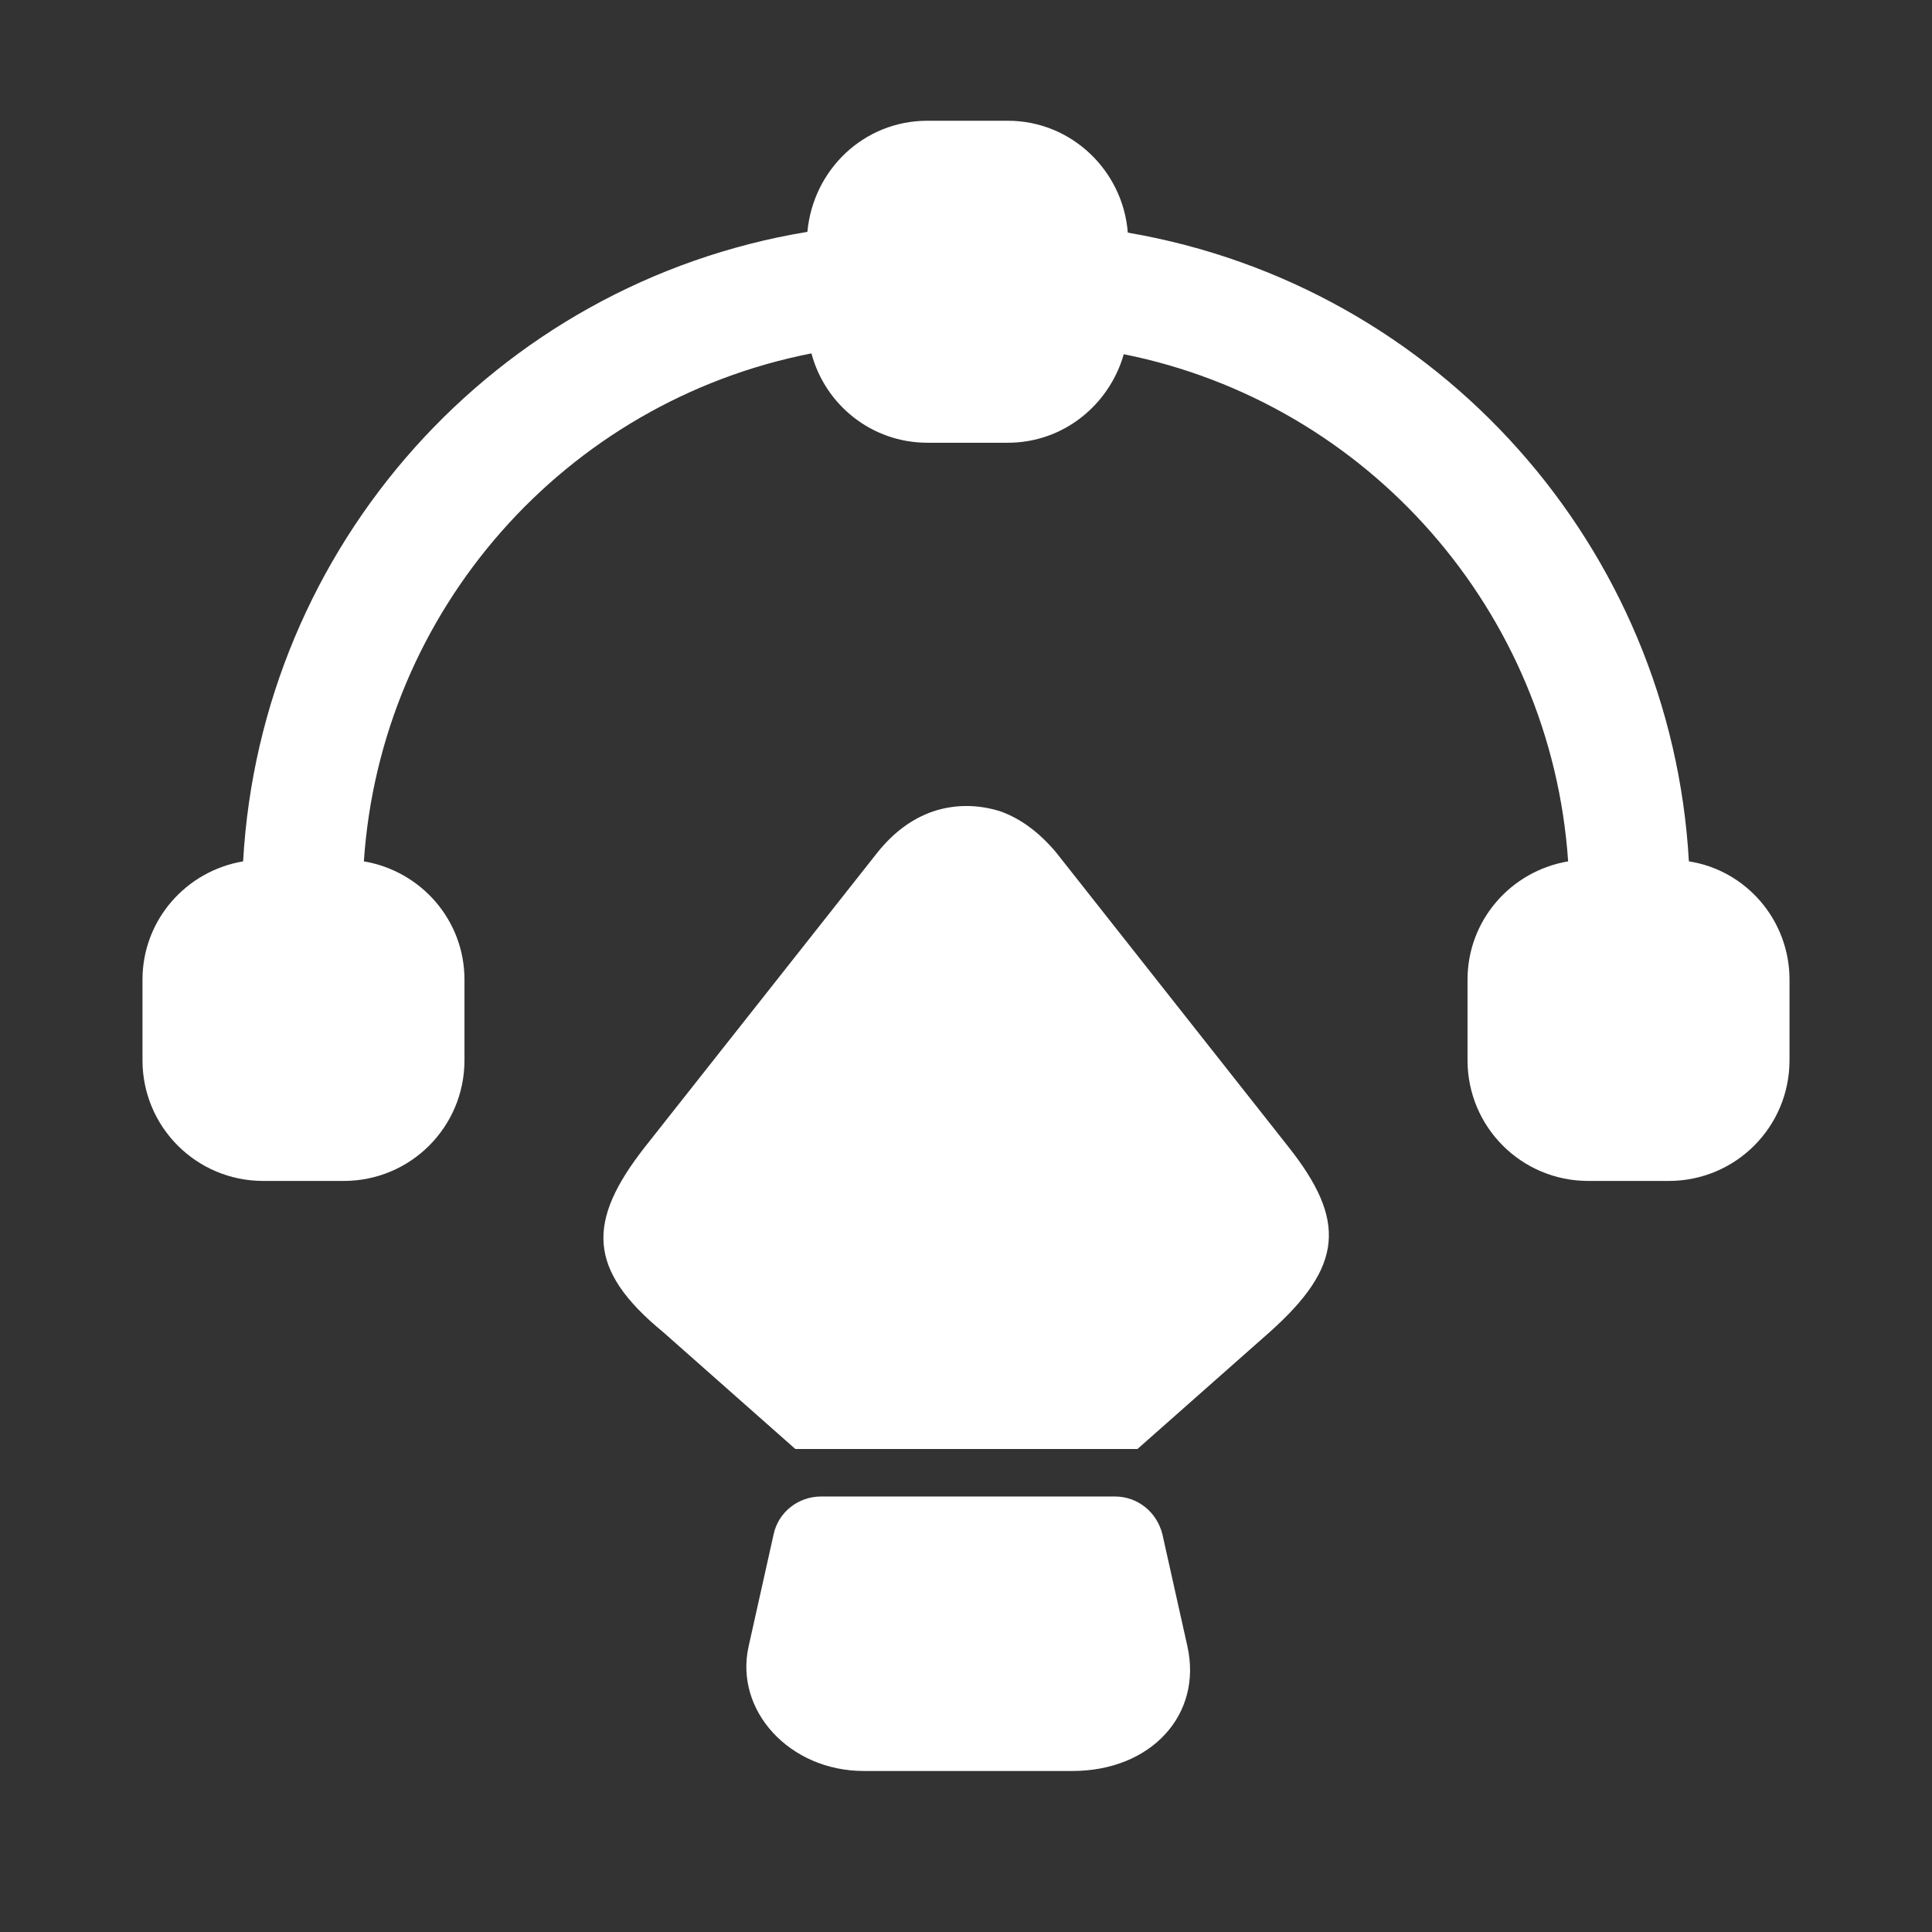
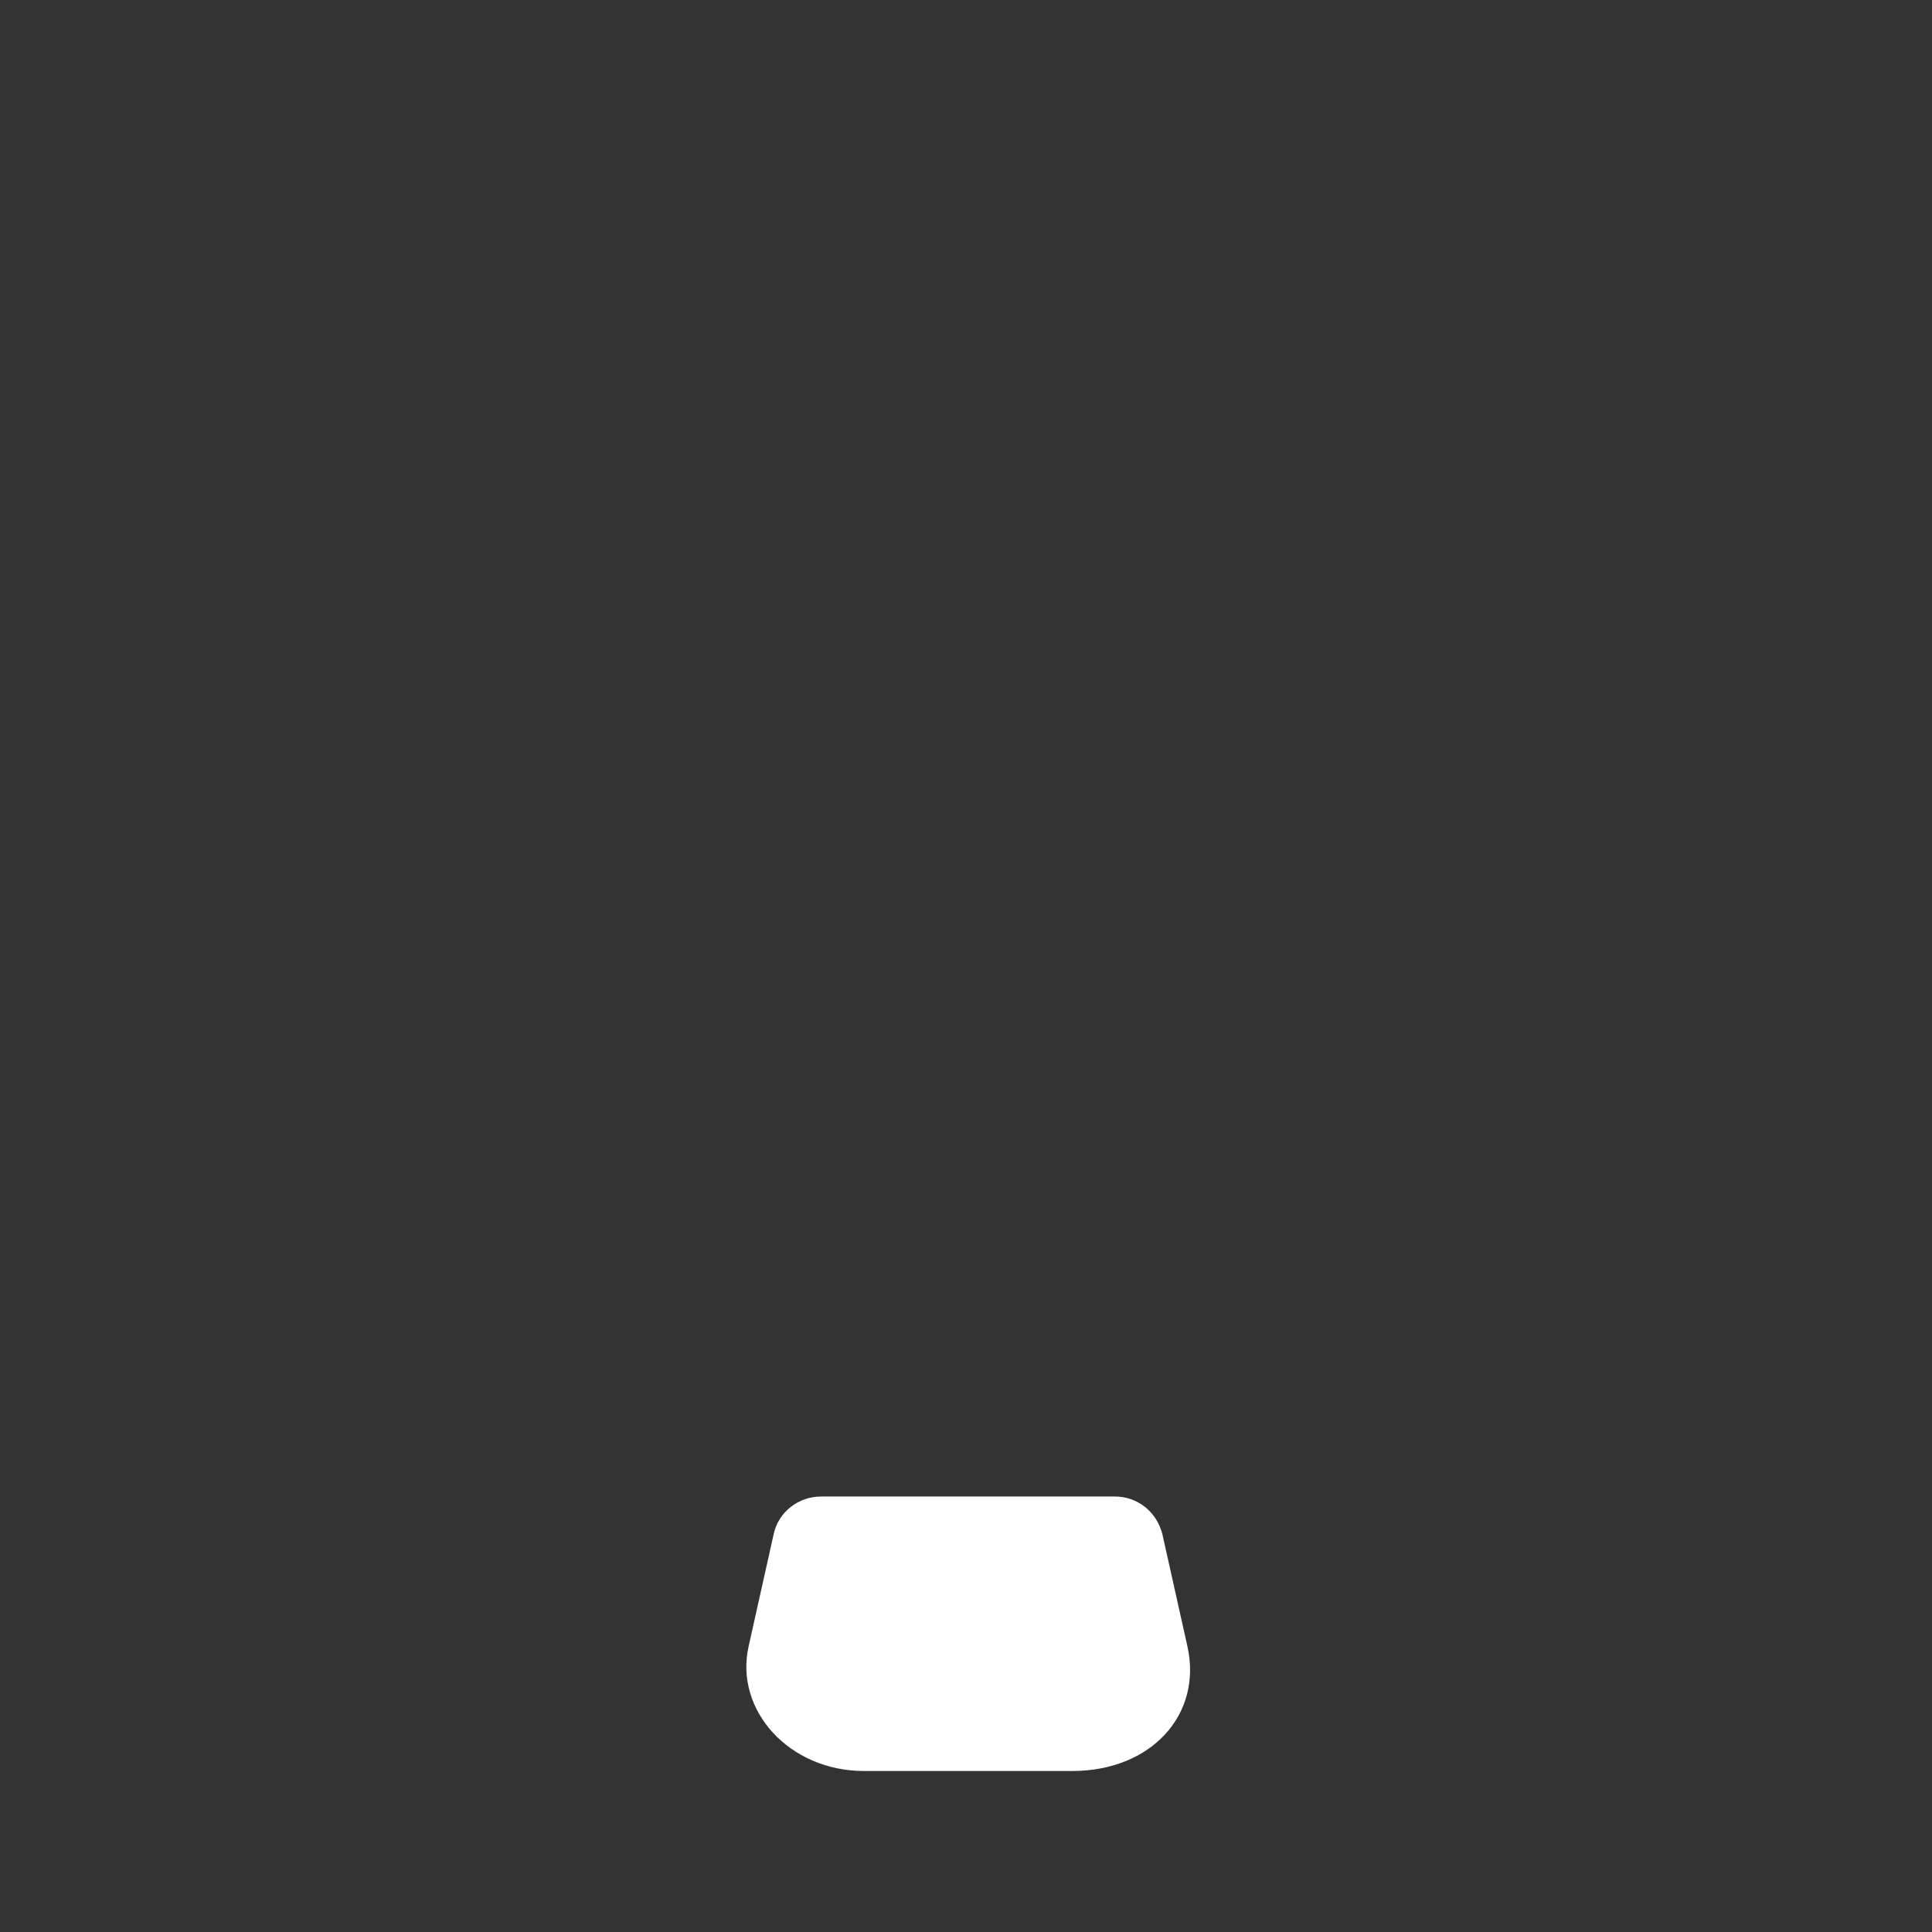
<svg xmlns="http://www.w3.org/2000/svg" width="68" height="68" viewBox="0 0 68 68" fill="none">
  <rect x="0" y="0" width="68" height="68" fill="#333333" stroke="none" />
-   <path d="M59.443 30.317C58.82 19.267 50.632 10.058 39.695 8.188C39.525 6.007 37.712 4.25 35.473 4.25H32.64C30.402 4.25 28.617 5.978 28.418 8.16C17.425 9.973 9.18 19.21 8.557 30.317C6.545 30.657 5.015 32.385 5.015 34.482V37.315C5.015 39.667 6.913 41.565 9.265 41.565H12.098C14.45 41.565 16.348 39.667 16.348 37.315V34.482C16.348 32.385 14.818 30.657 12.807 30.317C13.402 21.477 19.89 14.138 28.56 12.438C29.042 14.252 30.685 15.583 32.64 15.583H35.473C37.428 15.583 39.043 14.252 39.553 12.467C48.167 14.195 54.598 21.533 55.193 30.317C53.182 30.657 51.652 32.385 51.652 34.482V37.315C51.652 39.667 53.55 41.565 55.902 41.565H58.735C61.087 41.565 62.985 39.667 62.985 37.315V34.482C62.985 32.385 61.455 30.628 59.443 30.317Z" fill="white" />
-   <path d="M44.682 46.891L40.035 51H27.993L23.347 46.891C20.655 44.681 20.655 42.981 22.695 40.375L30.883 30.005C31.45 29.296 32.102 28.815 32.838 28.56C33.603 28.305 34.425 28.305 35.218 28.56C35.927 28.815 36.578 29.296 37.173 30.005L45.333 40.346C47.402 42.953 47.288 44.568 44.682 46.891Z" fill="white" />
  <path d="M37.74 62.333H30.402C27.795 62.333 25.84 60.208 26.35 57.941L27.229 54.003C27.398 53.21 28.107 52.672 28.9 52.672H39.242C40.035 52.672 40.715 53.21 40.913 54.003L41.792 57.941C42.33 60.35 40.517 62.333 37.74 62.333Z" fill="white" />
</svg>